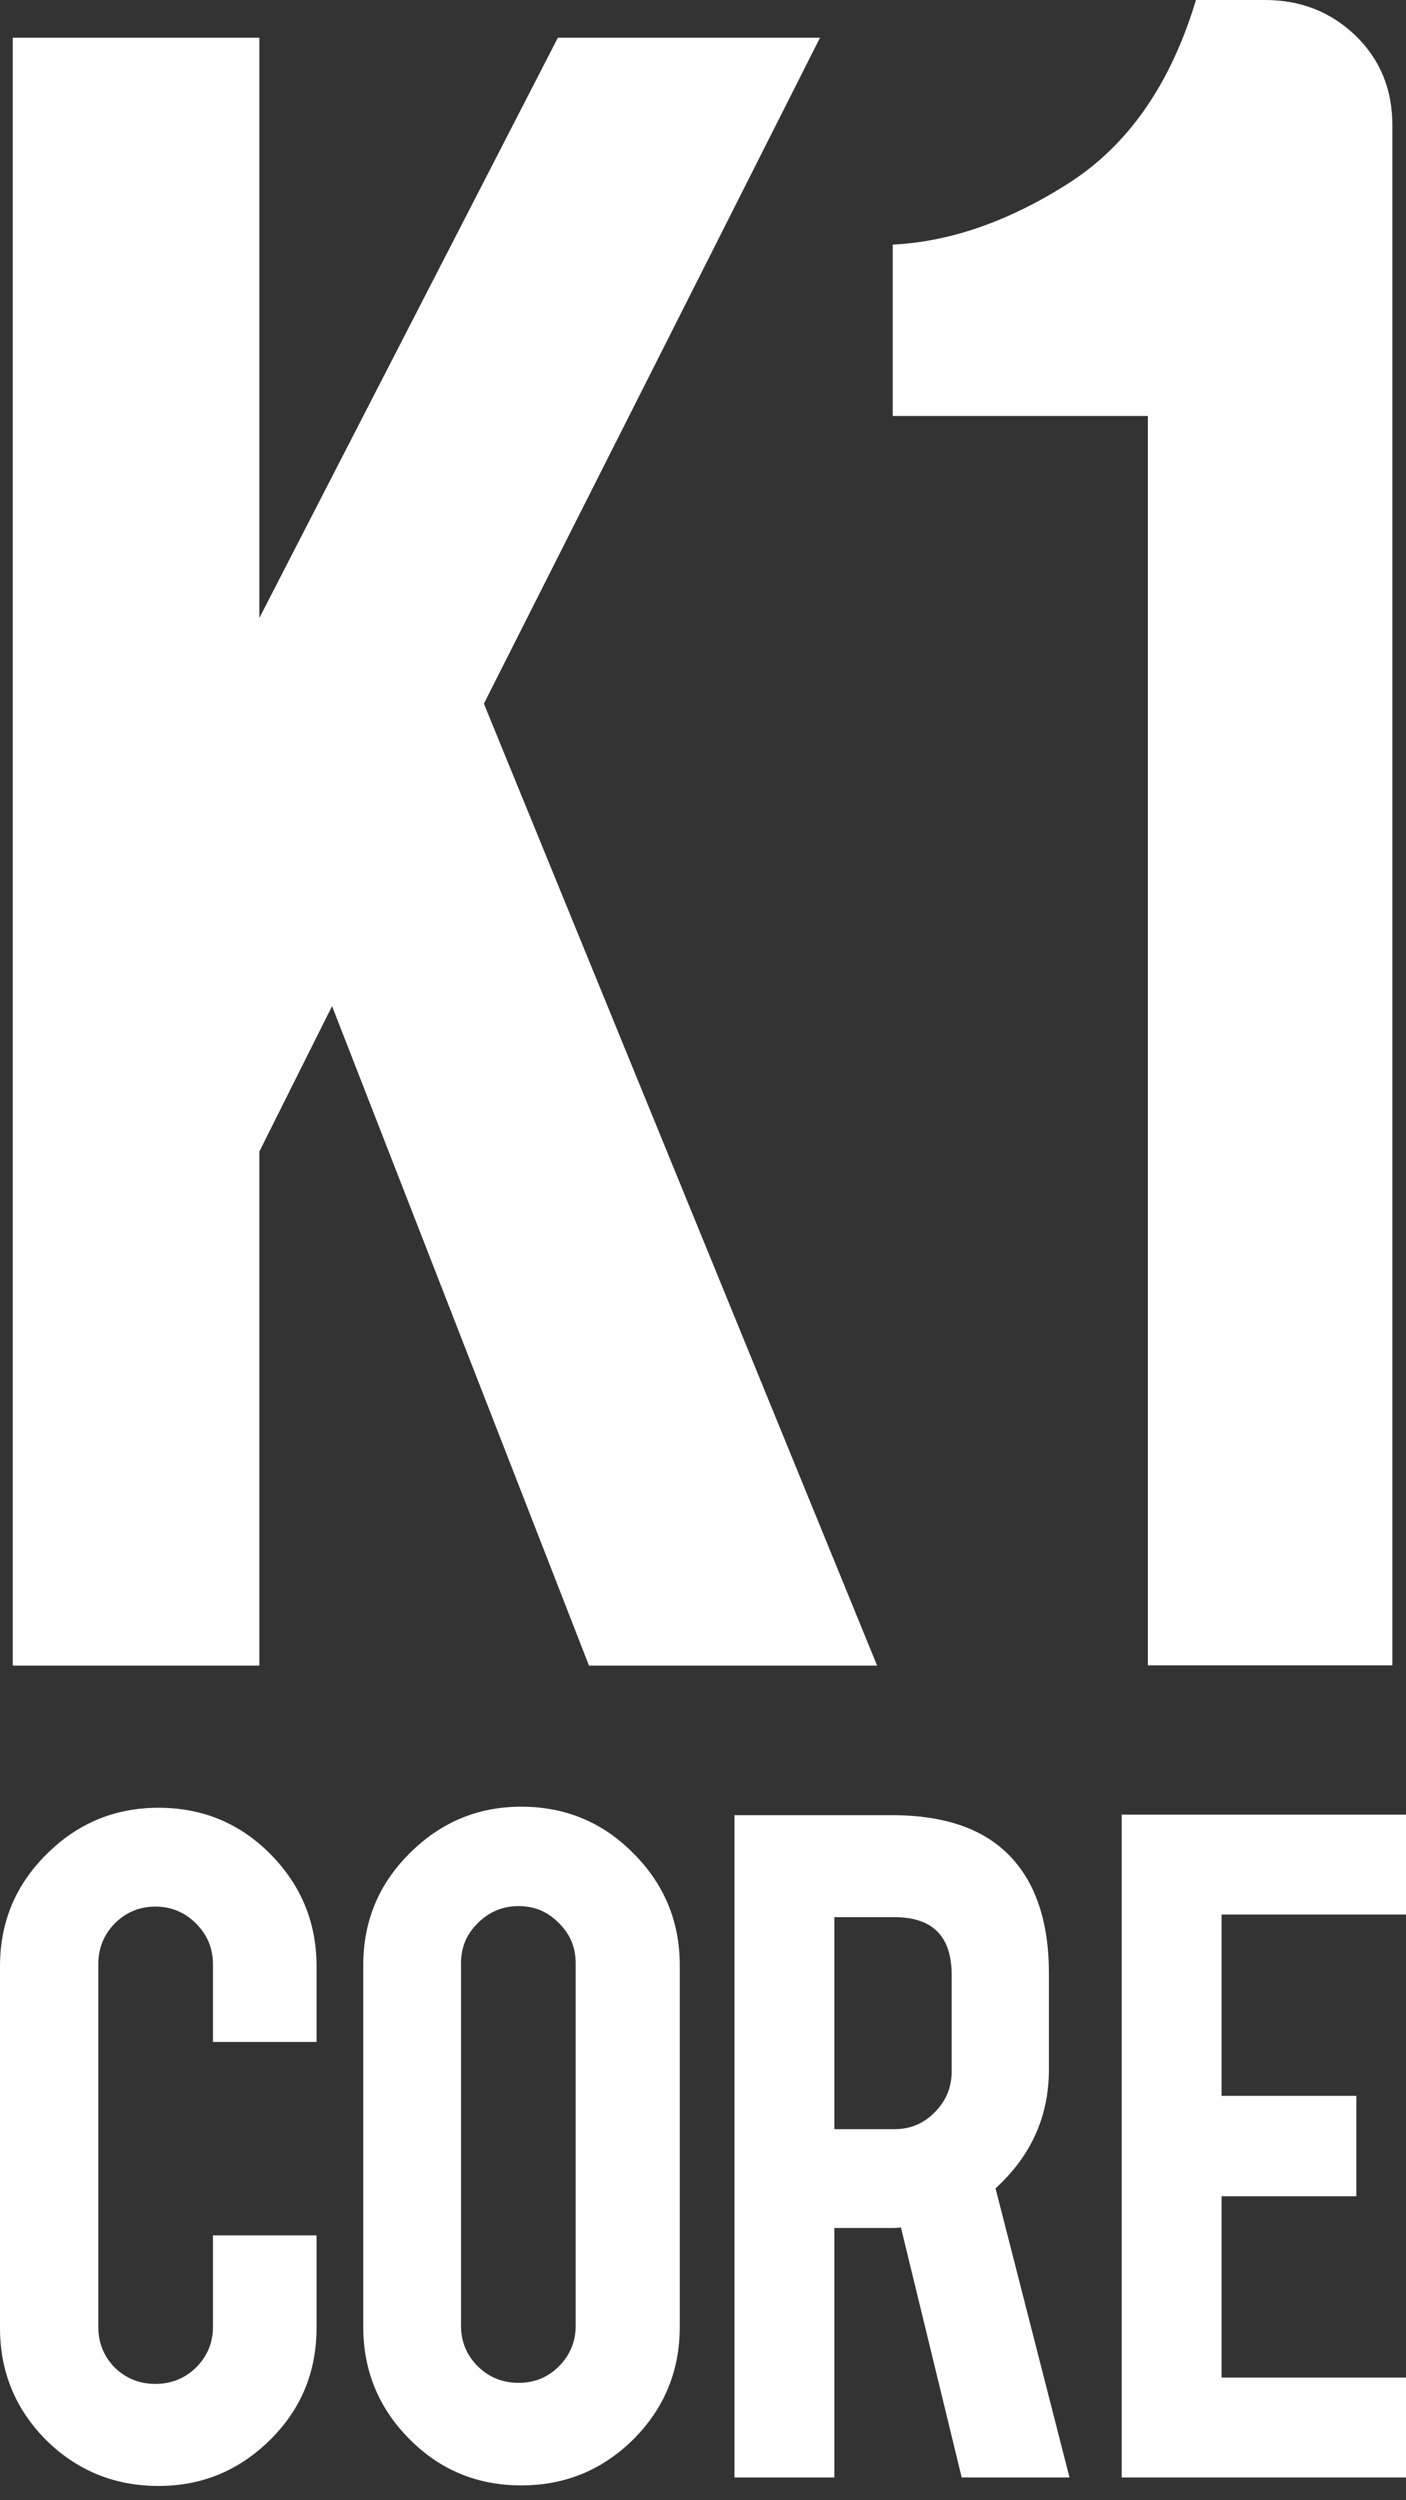
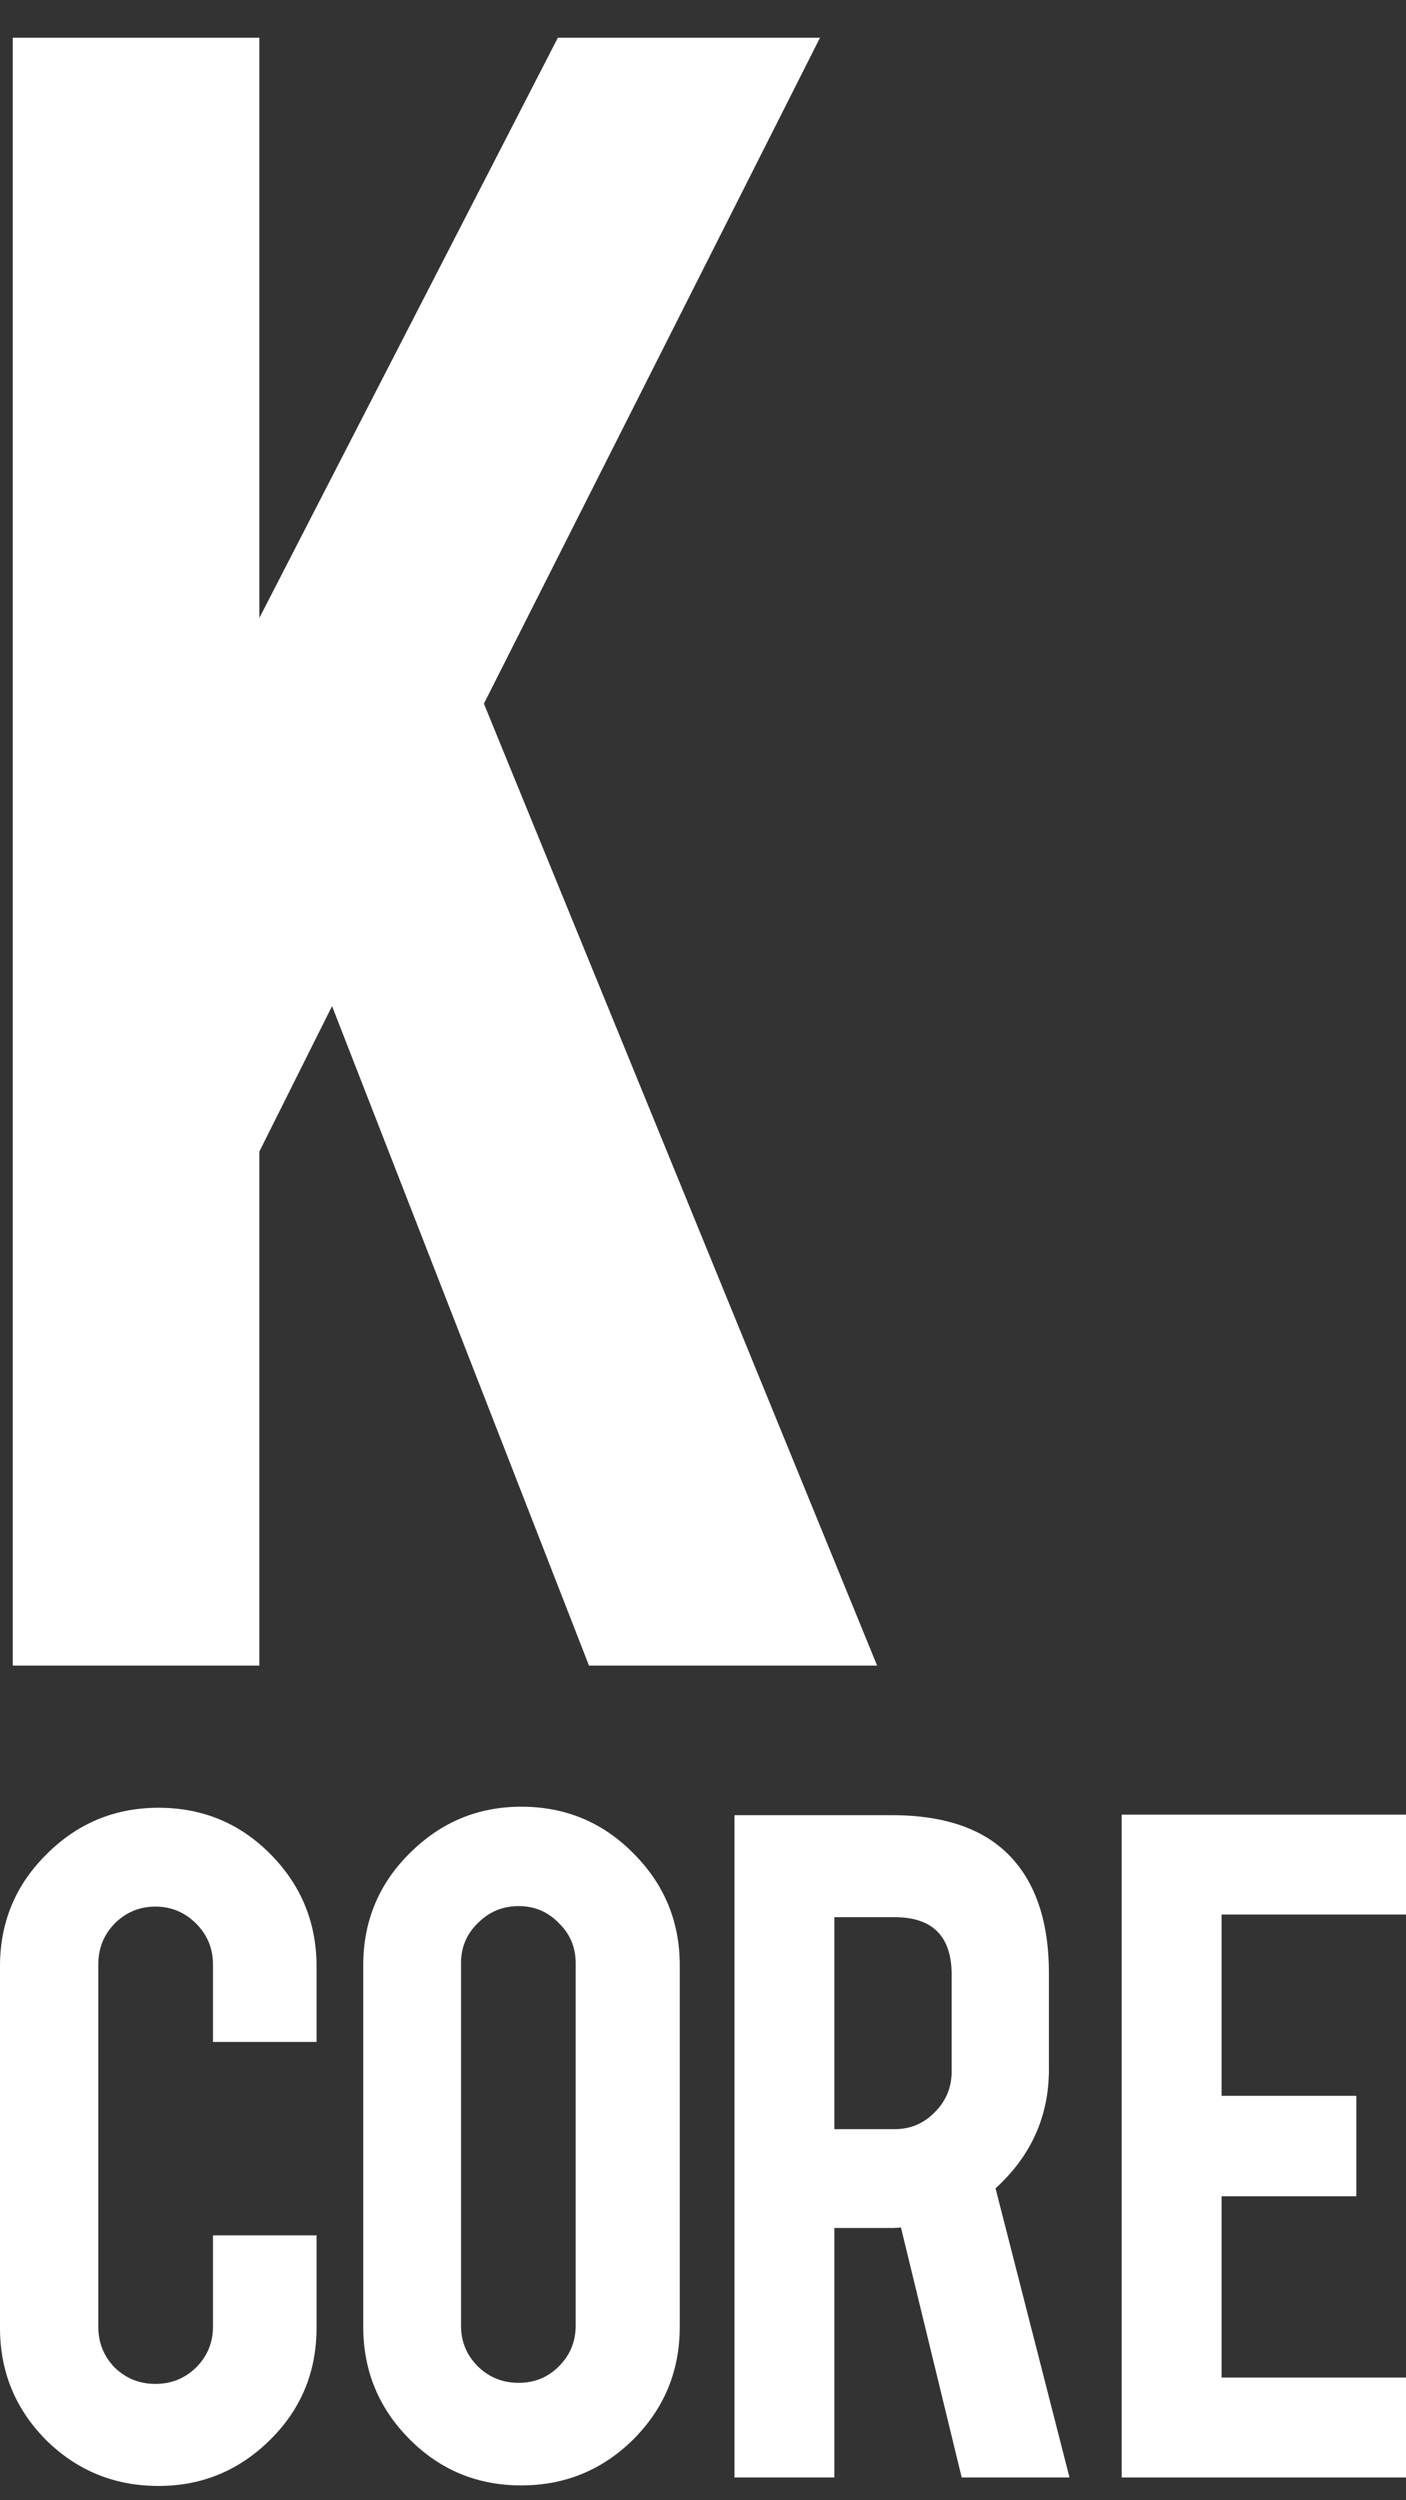
<svg xmlns="http://www.w3.org/2000/svg" width="36" height="64" viewBox="0 0 36 64" fill="none">
  <rect x="0" y="0" width="36" height="64" fill="#333333" stroke="none" />
-   <path d="M29.391 42.629V10.648H22.858V6.261C24.278 6.193 25.765 5.694 27.27 4.748C28.861 3.767 29.972 2.167 30.622 0H32.384C33.29 0 34.059 0.292 34.709 0.912C35.342 1.531 35.65 2.288 35.65 3.199V42.629H29.391Z" fill="white" />
  <path d="M6.641 29.476V42.635H0.327V0.965H6.641V15.818L14.284 0.965H20.996L12.39 18.012L22.458 42.635H15.081L8.502 25.754L6.641 29.476Z" fill="white" />
  <path d="M4.059 63.634C2.932 63.634 1.971 63.241 1.177 62.456C0.392 61.663 0 60.707 0 59.588V50.333C0 49.206 0.397 48.25 1.191 47.465C1.984 46.671 2.941 46.274 4.059 46.274C5.187 46.274 6.143 46.671 6.928 47.465C7.712 48.259 8.105 49.215 8.105 50.333V52.268H5.453V50.279C5.453 49.873 5.308 49.526 5.02 49.237C4.731 48.949 4.384 48.804 3.978 48.804C3.572 48.804 3.225 48.949 2.936 49.237C2.656 49.526 2.517 49.873 2.517 50.279V59.561C2.517 59.967 2.656 60.314 2.936 60.603C3.225 60.883 3.572 61.022 3.978 61.022C4.384 61.022 4.731 60.883 5.02 60.603C5.308 60.314 5.453 59.967 5.453 59.561V57.22H8.105V59.588C8.105 60.716 7.708 61.672 6.914 62.456C6.12 63.241 5.169 63.634 4.059 63.634Z" fill="white" />
  <path d="M13.346 46.247C14.474 46.247 15.43 46.644 16.215 47.438C17.009 48.231 17.405 49.188 17.405 50.306V59.561C17.405 60.688 17.009 61.649 16.215 62.443C15.421 63.228 14.465 63.62 13.346 63.62C12.219 63.62 11.263 63.223 10.478 62.429C9.693 61.636 9.301 60.679 9.301 59.561V50.306C9.301 49.179 9.698 48.222 10.491 47.438C11.285 46.644 12.237 46.247 13.346 46.247ZM14.74 50.252C14.74 49.846 14.596 49.503 14.307 49.224C14.027 48.935 13.684 48.791 13.279 48.791C12.873 48.791 12.525 48.935 12.237 49.224C11.948 49.503 11.804 49.846 11.804 50.252V59.534C11.804 59.94 11.948 60.287 12.237 60.576C12.525 60.855 12.873 60.995 13.279 60.995C13.684 60.995 14.027 60.855 14.307 60.576C14.596 60.287 14.74 59.94 14.74 59.534V50.252Z" fill="white" />
  <path d="M22.838 46.464C24.263 46.464 25.31 46.856 25.977 47.641C26.563 48.326 26.857 49.282 26.857 50.509V52.972C26.857 54.171 26.401 55.186 25.49 56.016L27.384 63.417H24.624L23.068 57.017C22.996 57.026 22.919 57.031 22.838 57.031H21.363V63.417H18.806V46.464H22.838ZM24.367 50.55C24.367 49.566 23.88 49.075 22.906 49.075H21.363V54.501H22.906C23.312 54.501 23.654 54.356 23.934 54.068C24.223 53.779 24.367 53.432 24.367 53.026V50.55Z" fill="white" />
  <path d="M28.721 63.417V46.45H36V49.007H31.278V53.648H34.728V56.219H31.278V60.86H36V63.417H28.721Z" fill="white" />
</svg>